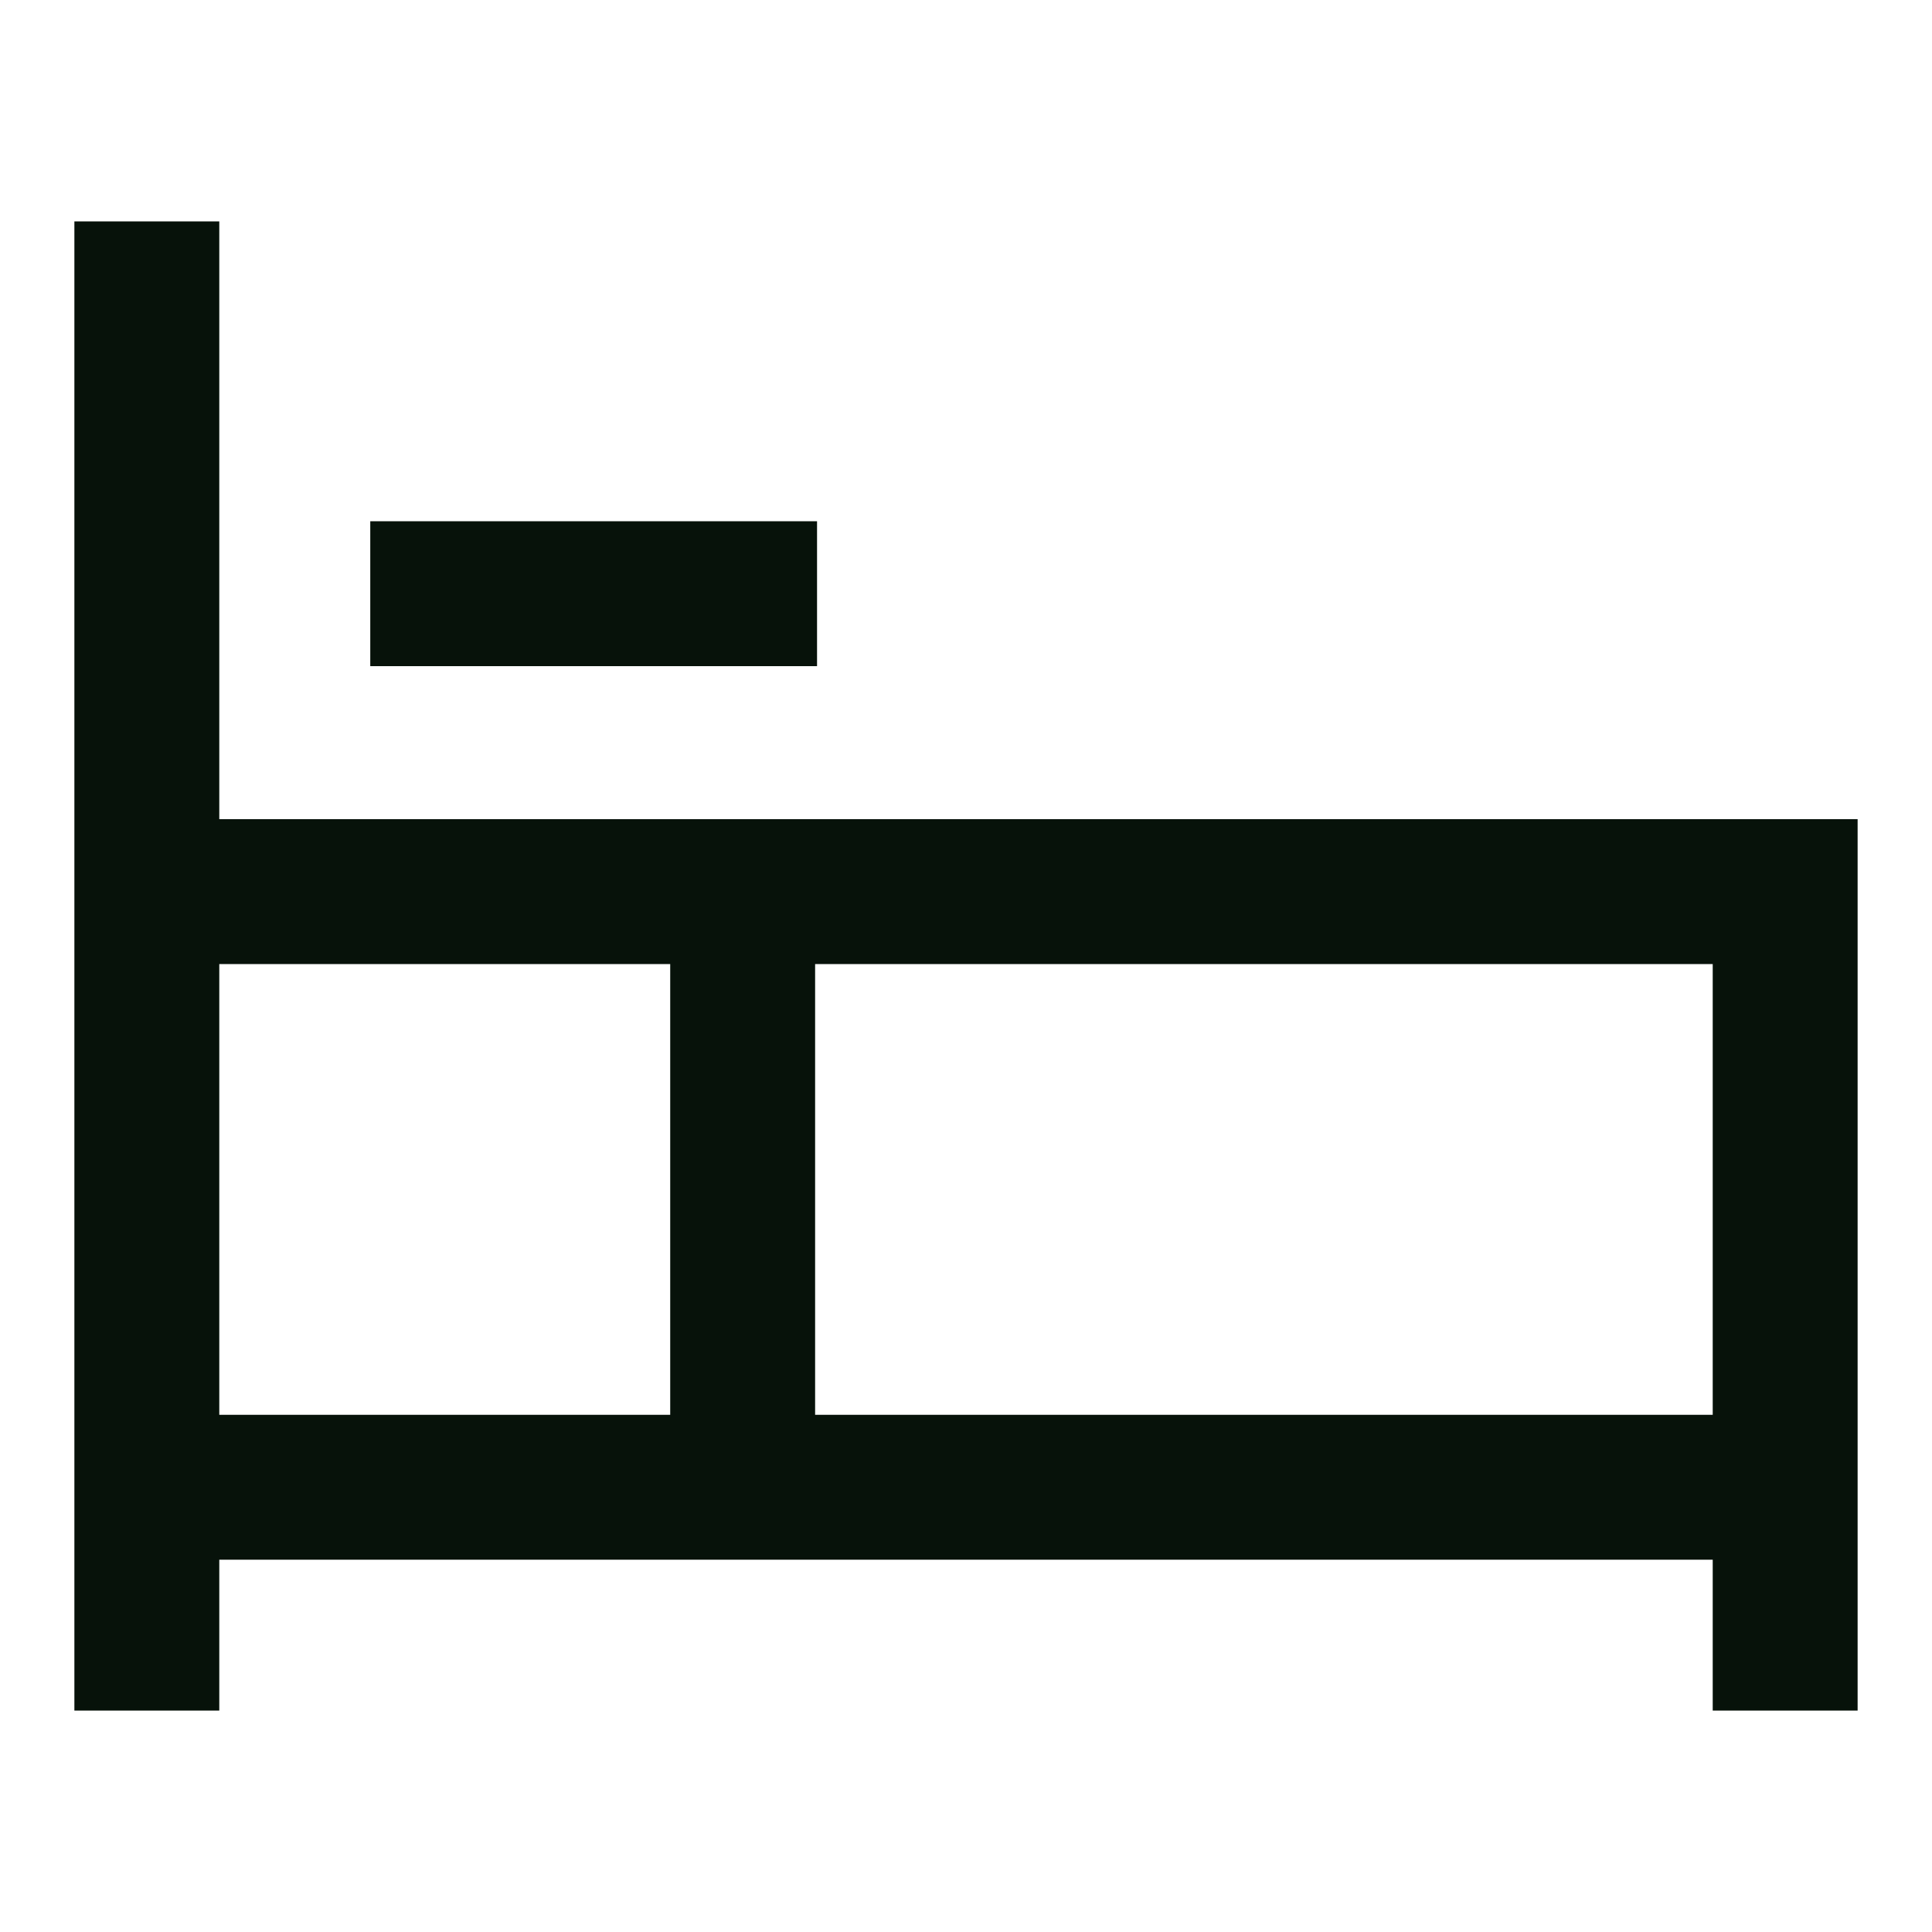
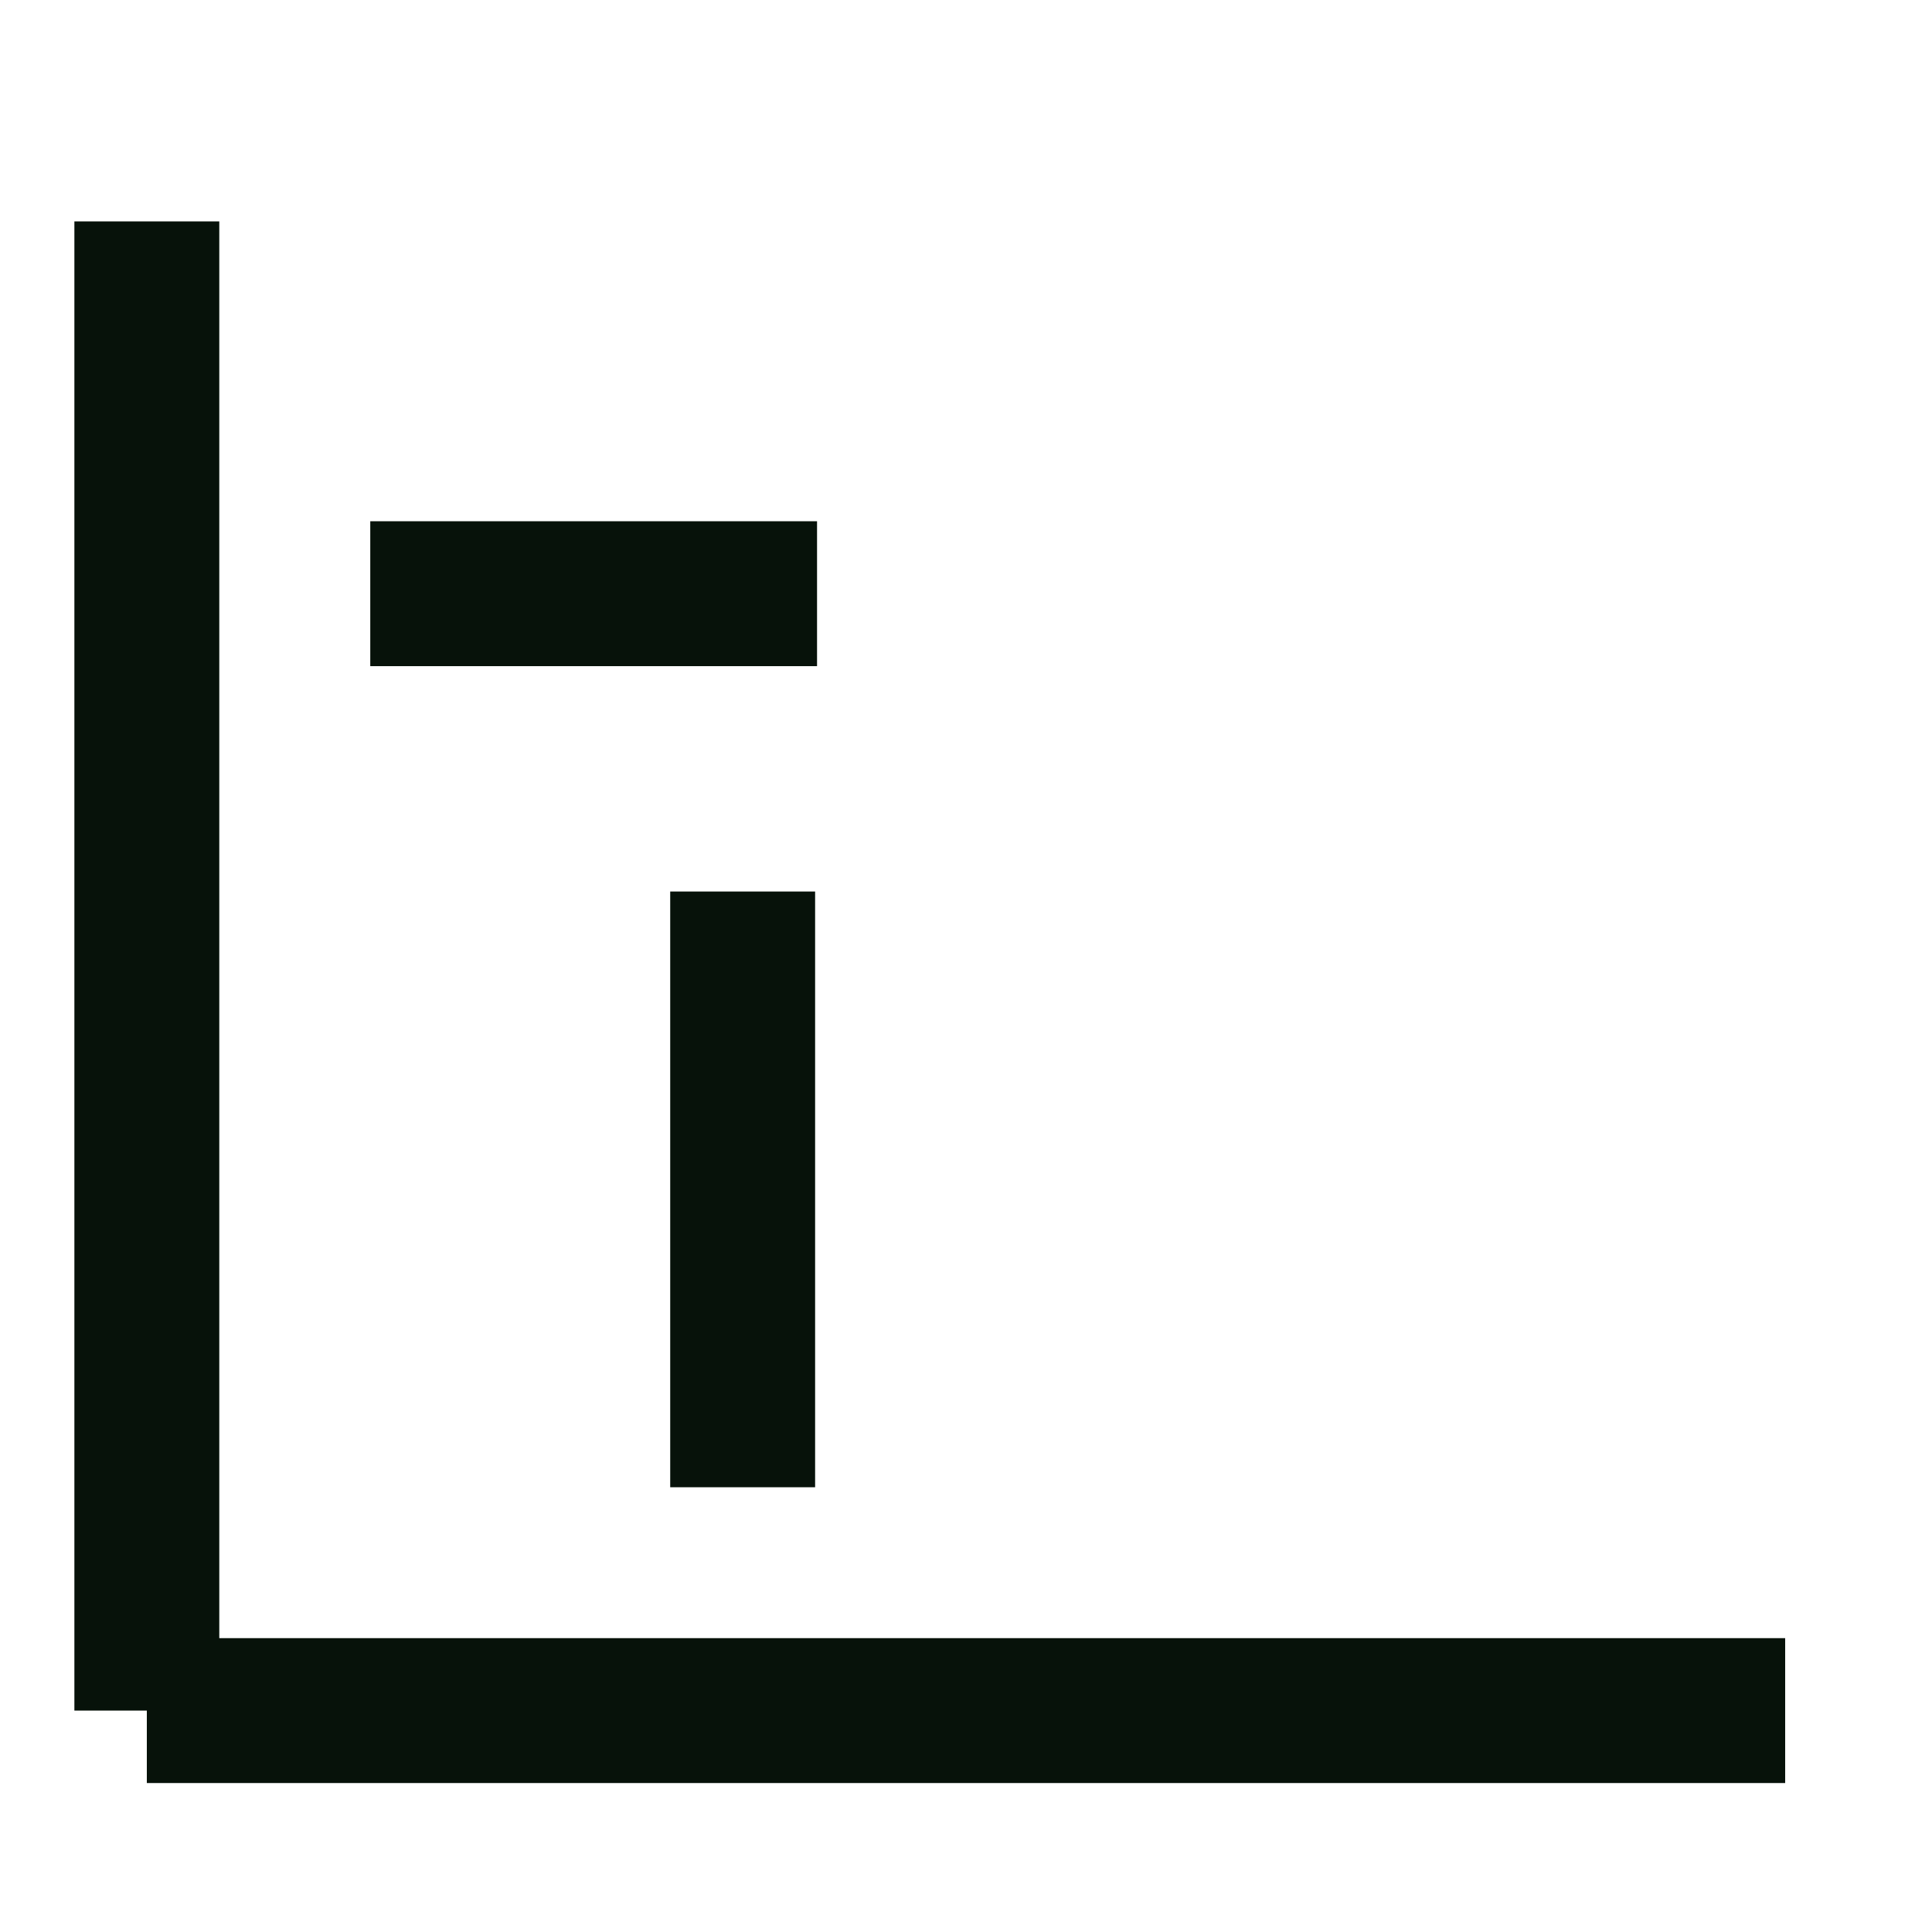
<svg xmlns="http://www.w3.org/2000/svg" width="20" height="20" fill="none" viewBox="-0.75 -0.75 20 20">
-   <path stroke="#07120a" stroke-width="1.5" d="M.77 16.958V1.542m16.96 15.416V8.48H.77m0 6.166h16.96M3.083 5.396h4.625m-.77 9.25V8.479" />
+   <path stroke="#07120a" stroke-width="1.5" d="M.77 16.958V1.542m16.96 15.416H.77m0 6.166h16.96M3.083 5.396h4.625m-.77 9.25V8.479" />
</svg>